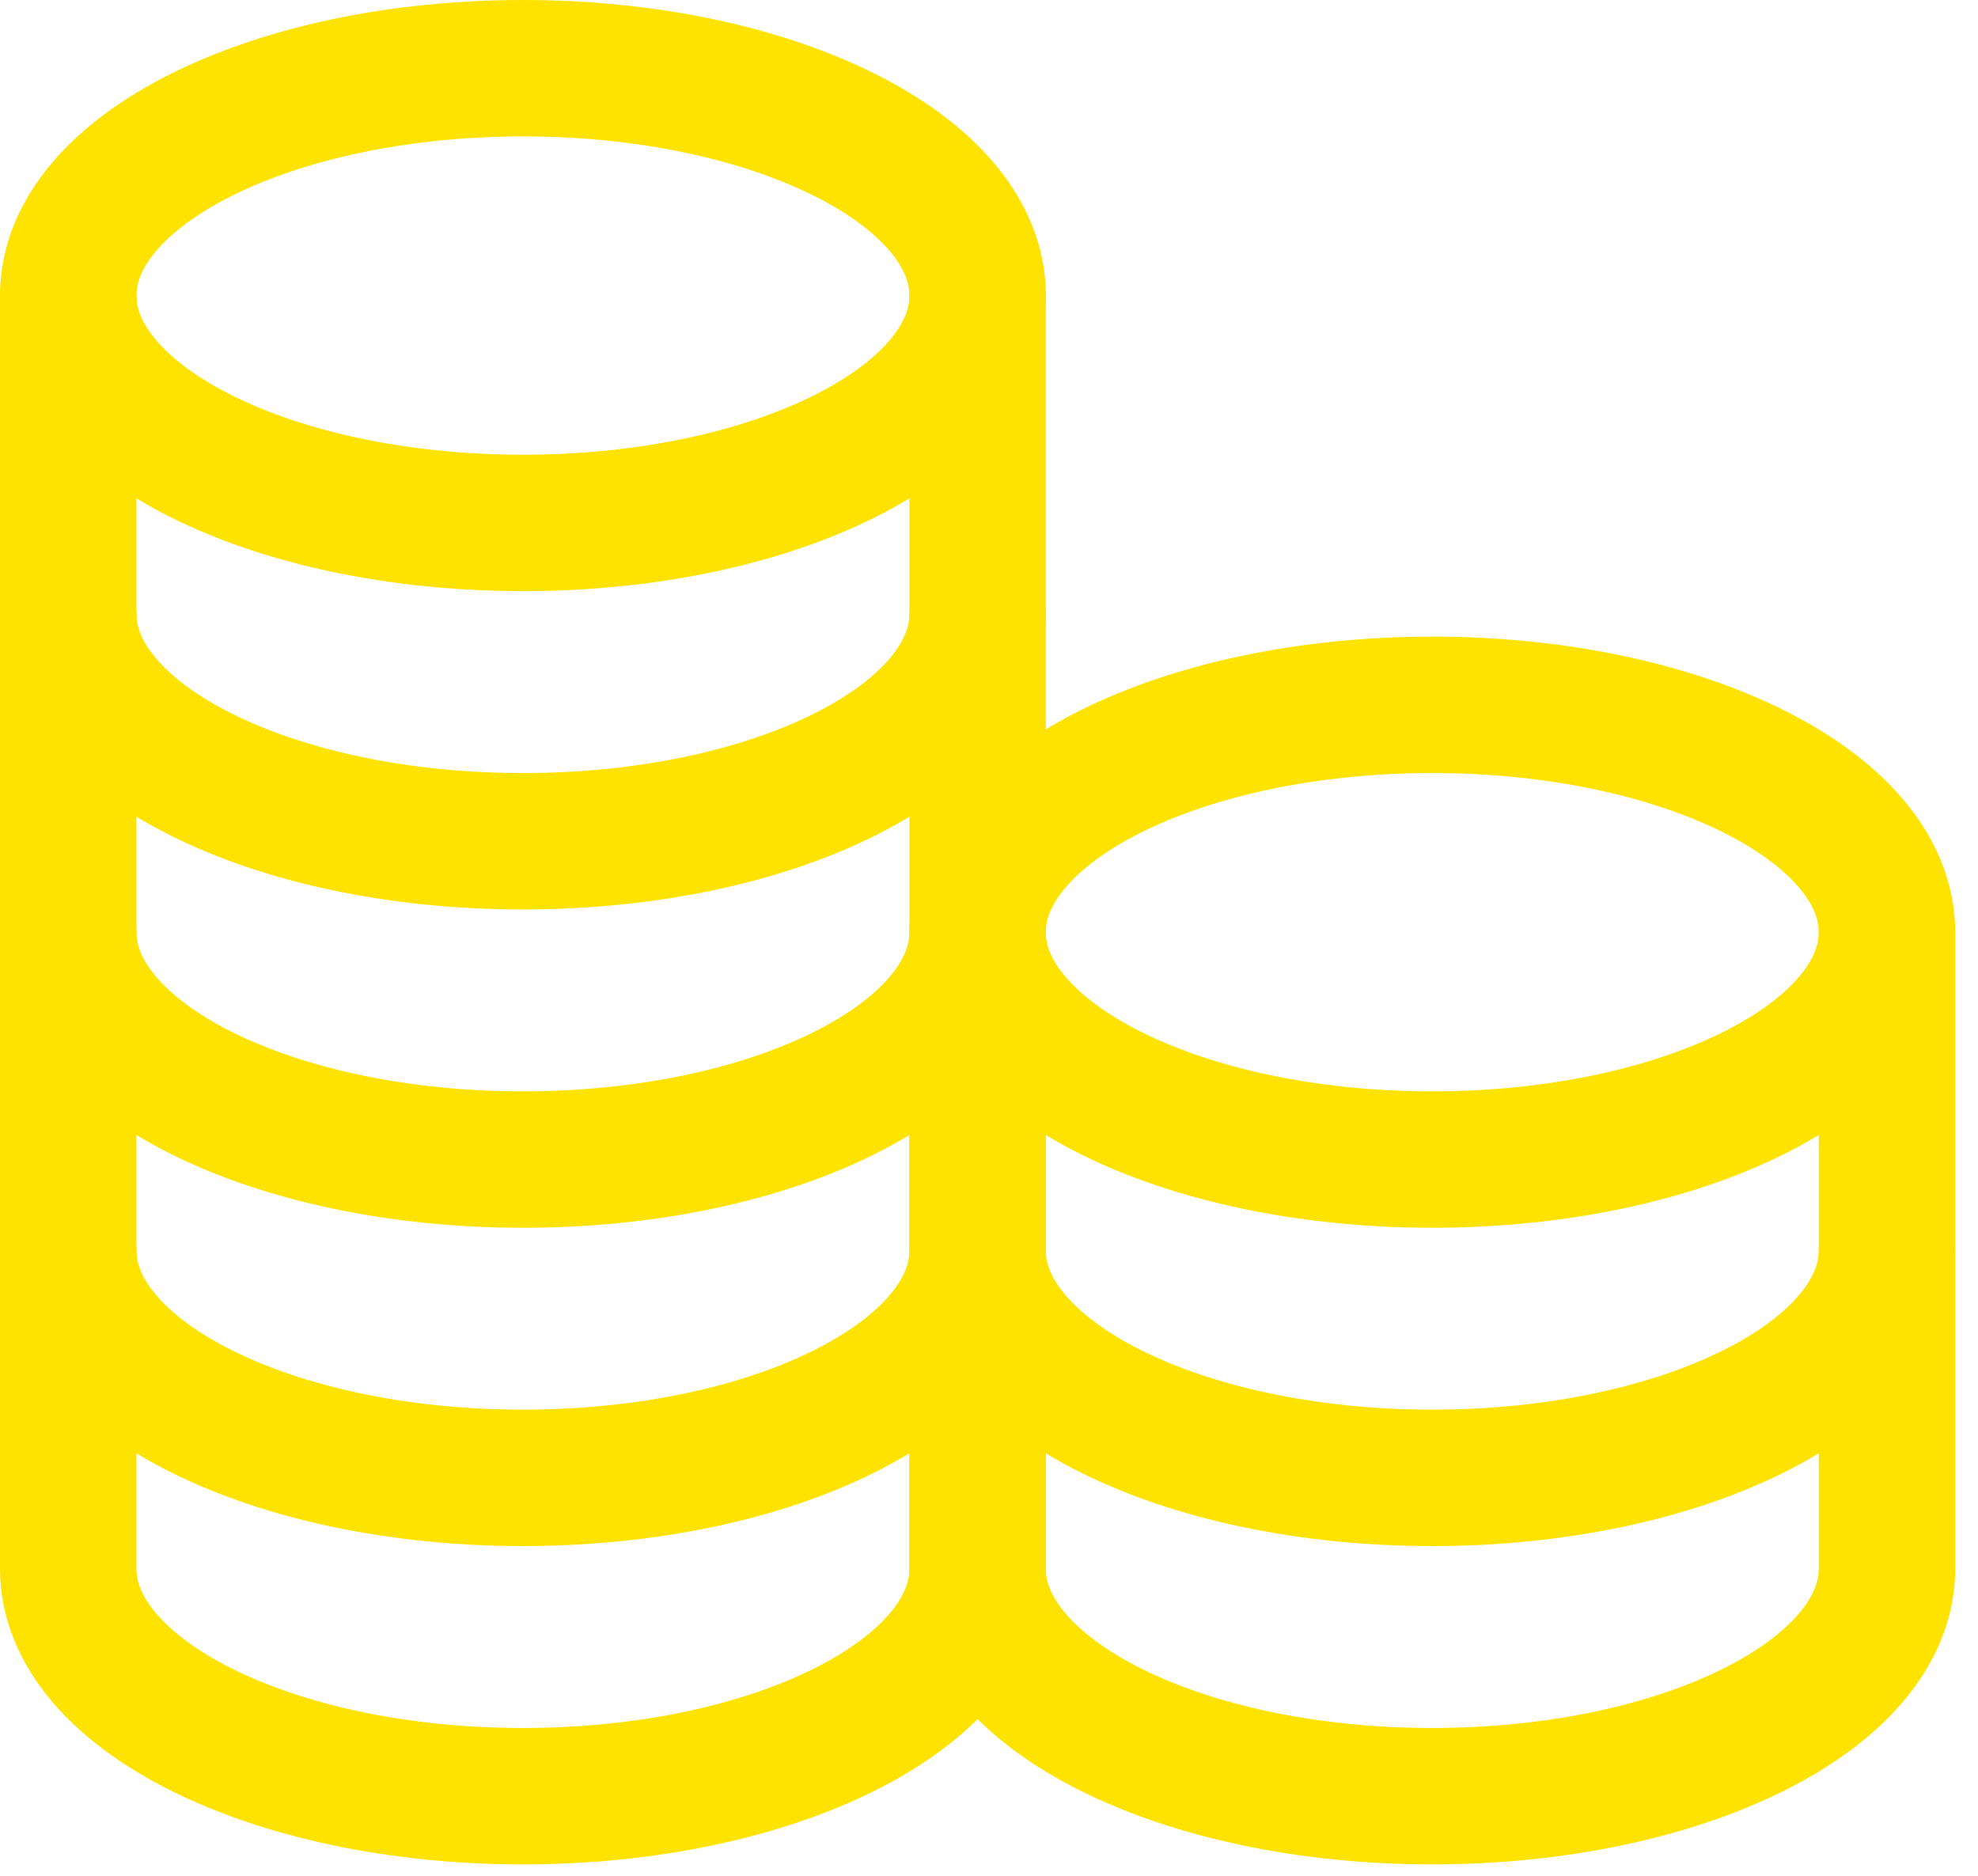
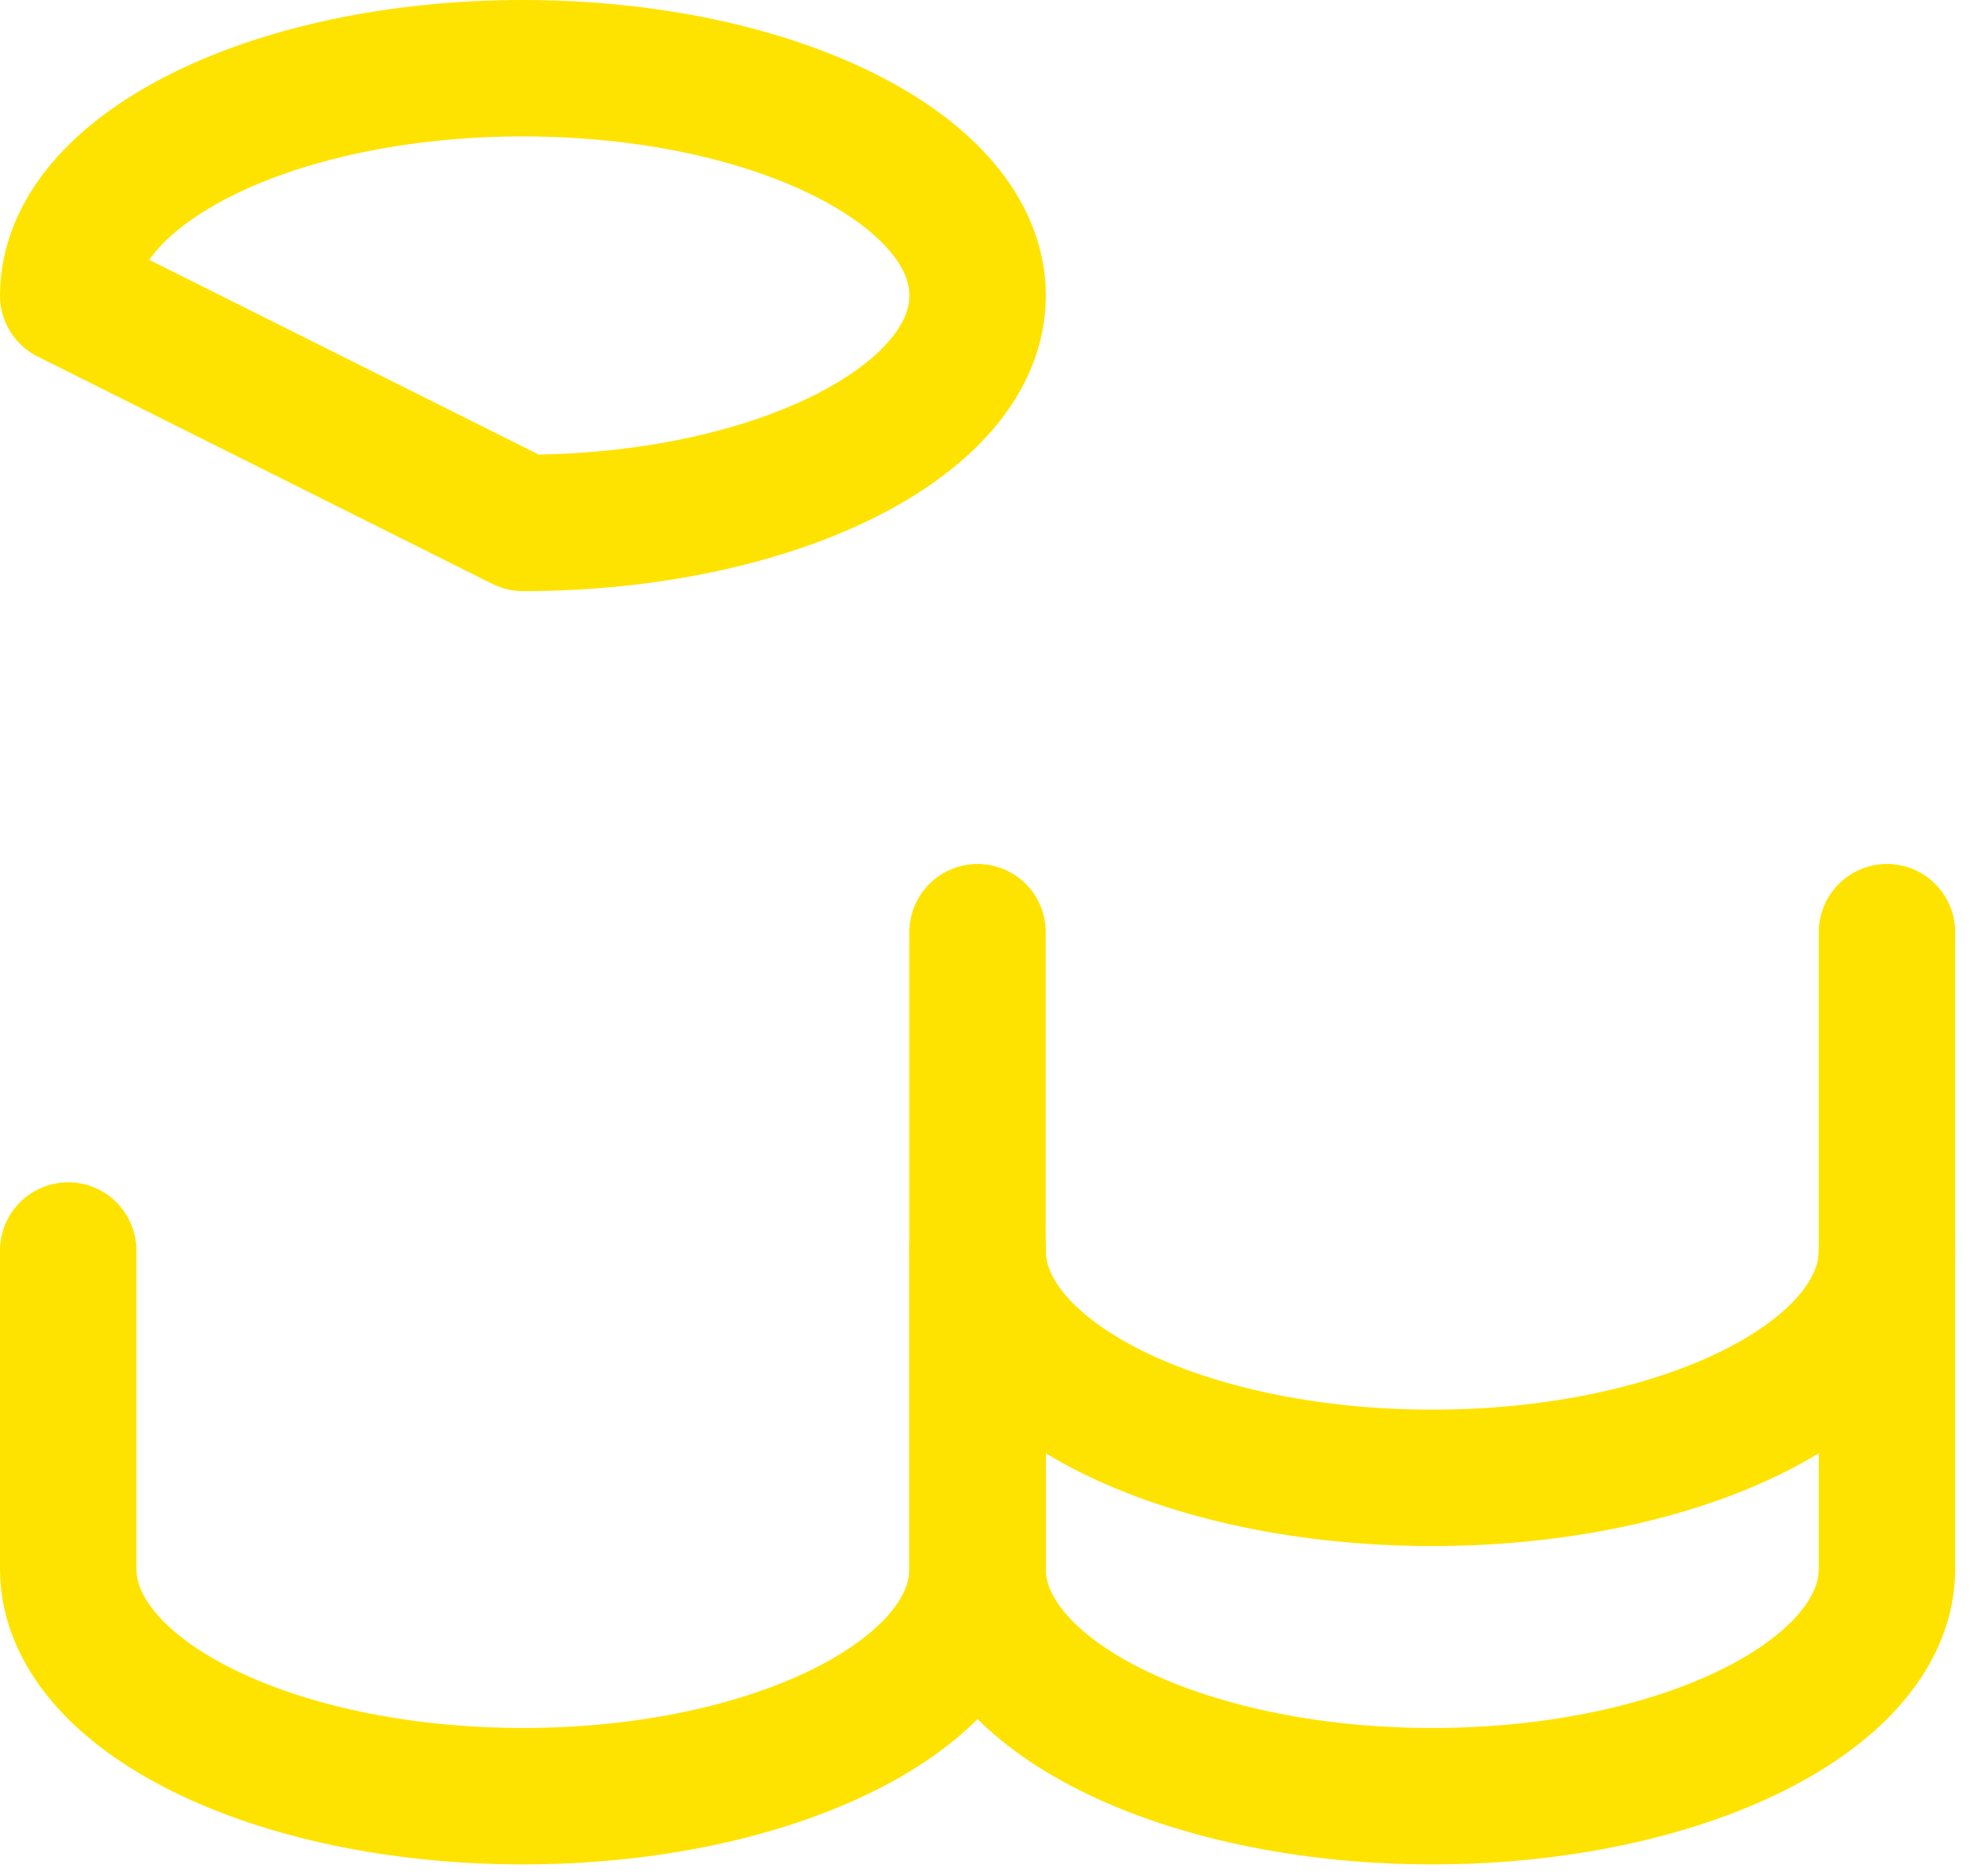
<svg xmlns="http://www.w3.org/2000/svg" width="58" height="55" viewBox="0 0 58 55" fill="none">
-   <path d="M15.333 15.333C22.697 15.333 28.667 12.349 28.667 8.667C28.667 4.985 22.697 2 15.333 2C7.97 2 2 4.985 2 8.667C2 12.349 7.97 15.333 15.333 15.333Z" stroke="#FFE300" stroke-width="4" stroke-linecap="round" stroke-linejoin="round" />
-   <path d="M2 8.667V18C2 21.681 7.969 24.667 15.333 24.667C22.697 24.667 28.667 21.681 28.667 18V8.667" stroke="#FFE300" stroke-width="4" stroke-linecap="round" stroke-linejoin="round" />
-   <path d="M2 18V27.333C2 31.015 7.969 34 15.333 34C22.697 34 28.667 31.015 28.667 27.333V18" stroke="#FFE300" stroke-width="4" stroke-linecap="round" stroke-linejoin="round" />
-   <path d="M2 27.333V36.667C2 40.348 7.969 43.333 15.333 43.333C22.697 43.333 28.667 40.348 28.667 36.667V27.333" stroke="#FFE300" stroke-width="4" stroke-linecap="round" stroke-linejoin="round" />
+   <path d="M15.333 15.333C22.697 15.333 28.667 12.349 28.667 8.667C28.667 4.985 22.697 2 15.333 2C7.97 2 2 4.985 2 8.667Z" stroke="#FFE300" stroke-width="4" stroke-linecap="round" stroke-linejoin="round" />
  <path d="M2 36.667V46C2 49.681 7.969 52.667 15.333 52.667C22.697 52.667 28.667 49.681 28.667 46V36.667" stroke="#FFE300" stroke-width="4" stroke-linecap="round" stroke-linejoin="round" />
-   <path d="M41.997 34C49.361 34 55.331 31.015 55.331 27.333C55.331 23.651 49.361 20.667 41.997 20.667C34.634 20.667 28.664 23.651 28.664 27.333C28.664 31.015 34.634 34 41.997 34Z" stroke="#FFE300" stroke-width="4" stroke-linecap="round" stroke-linejoin="round" />
  <path d="M28.664 27.333V36.667C28.664 40.348 34.633 43.333 41.997 43.333C49.361 43.333 55.331 40.348 55.331 36.667V27.333" stroke="#FFE300" stroke-width="4" stroke-linecap="round" stroke-linejoin="round" />
  <path d="M28.664 36.667V46C28.664 49.681 34.633 52.667 41.997 52.667C49.361 52.667 55.331 49.681 55.331 46V36.667" stroke="#FFE300" stroke-width="4" stroke-linecap="round" stroke-linejoin="round" />
</svg>